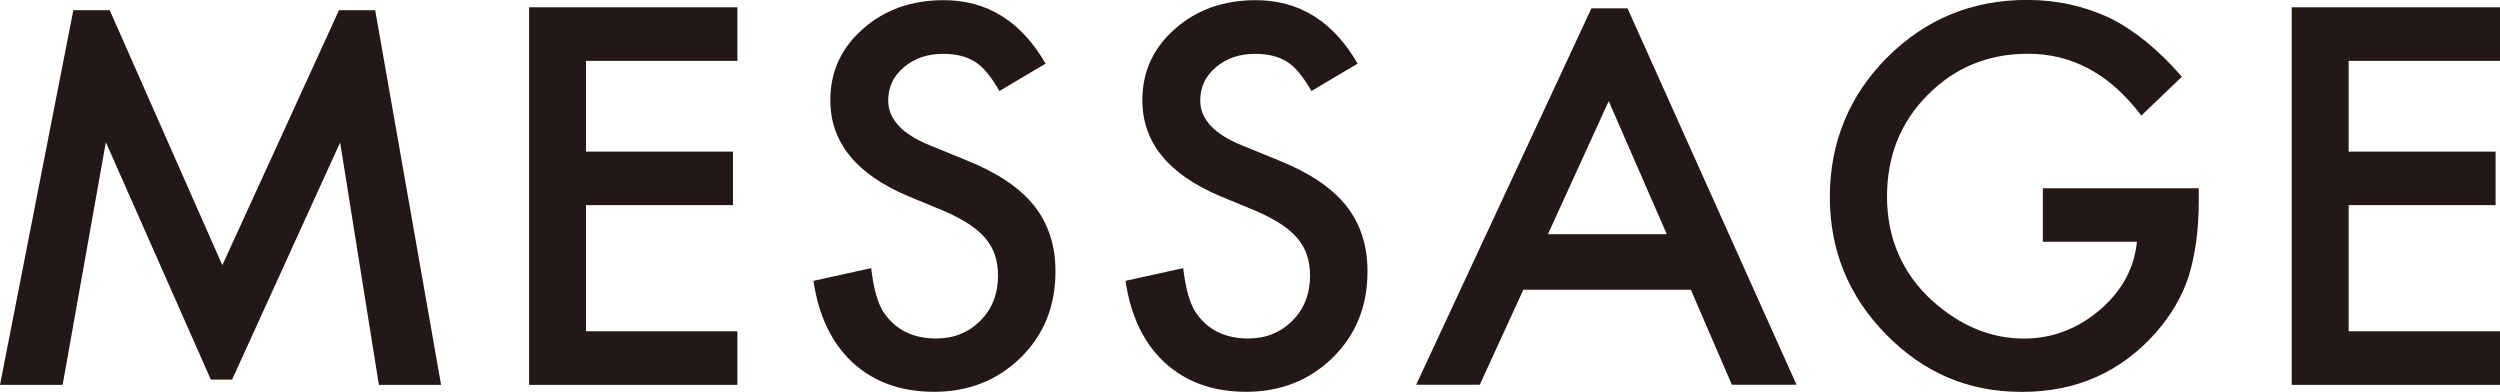
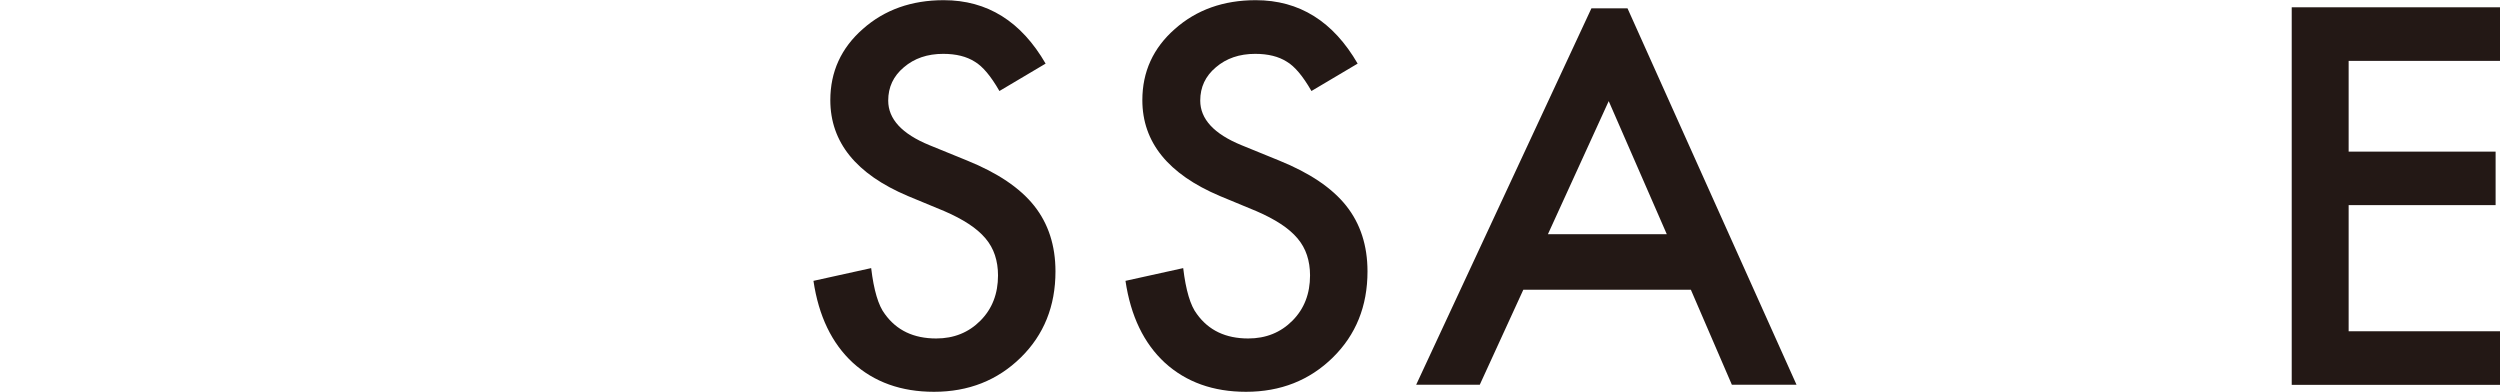
<svg xmlns="http://www.w3.org/2000/svg" id="_レイヤー_2" data-name="レイヤー 2" viewBox="0 0 284.59 44.61">
  <defs>
    <style>
      .cls-1 {
        fill: #231815;
      }
    </style>
  </defs>
  <g id="_文字" data-name="文字">
    <g>
-       <path class="cls-1" d="M83.94,6.93h-17.23v10.33h16.73v6.09h-16.73v14.36h17.23v6.1h-23.71V.83h23.71V6.93Z" />
      <path class="cls-1" d="M119.03,7.24l-5.26,3.12c-.98-1.71-1.92-2.82-2.81-3.34-.93-.59-2.12-.89-3.59-.89-1.8,0-3.29,.51-4.48,1.53-1.19,1-1.78,2.26-1.78,3.79,0,2.1,1.56,3.79,4.68,5.07l4.29,1.75c3.49,1.41,6.04,3.13,7.65,5.16,1.61,2.03,2.42,4.52,2.42,7.47,0,3.95-1.32,7.22-3.95,9.8-2.65,2.6-5.95,3.9-9.88,3.9-3.73,0-6.81-1.1-9.24-3.31-2.39-2.21-3.89-5.32-4.48-9.32l6.57-1.45c.3,2.52,.82,4.27,1.56,5.23,1.34,1.86,3.28,2.78,5.84,2.78,2.02,0,3.7-.68,5.04-2.03,1.34-1.35,2-3.07,2-5.15,0-.83-.12-1.6-.35-2.3-.23-.7-.59-1.34-1.08-1.92-.49-.58-1.13-1.13-1.91-1.64s-1.71-1-2.78-1.46l-4.15-1.72c-5.88-2.49-8.82-6.12-8.82-10.91,0-3.23,1.23-5.93,3.7-8.1,2.47-2.19,5.54-3.28,9.21-3.28,4.96,0,8.82,2.41,11.61,7.24Z" />
      <path class="cls-1" d="M154.55,7.24l-5.26,3.12c-.98-1.71-1.92-2.82-2.81-3.34-.93-.59-2.12-.89-3.59-.89-1.8,0-3.29,.51-4.48,1.53-1.19,1-1.78,2.26-1.78,3.79,0,2.1,1.56,3.79,4.68,5.07l4.29,1.75c3.49,1.41,6.04,3.13,7.65,5.16,1.61,2.03,2.42,4.52,2.42,7.47,0,3.95-1.32,7.22-3.95,9.8-2.65,2.6-5.95,3.9-9.88,3.9-3.73,0-6.81-1.1-9.24-3.31-2.39-2.21-3.89-5.32-4.48-9.32l6.57-1.45c.3,2.52,.82,4.27,1.56,5.23,1.34,1.86,3.28,2.78,5.84,2.78,2.02,0,3.7-.68,5.04-2.03,1.34-1.35,2-3.07,2-5.15,0-.83-.12-1.6-.35-2.3-.23-.7-.59-1.34-1.08-1.92-.49-.58-1.13-1.13-1.91-1.64s-1.71-1-2.78-1.46l-4.15-1.72c-5.88-2.49-8.82-6.12-8.82-10.91,0-3.23,1.23-5.93,3.7-8.1,2.47-2.19,5.54-3.28,9.21-3.28,4.96,0,8.82,2.41,11.61,7.24Z" />
-       <path class="cls-1" d="M232.54,21.43h17.76v1.42c0,3.23-.38,6.09-1.14,8.57-.74,2.3-2,4.45-3.76,6.46-3.99,4.49-9.06,6.73-15.22,6.73s-11.16-2.17-15.45-6.51c-4.29-4.36-6.43-9.59-6.43-15.7s2.18-11.52,6.54-15.87c4.36-4.36,9.67-6.54,15.92-6.54,3.36,0,6.49,.69,9.41,2.06,2.78,1.37,5.52,3.6,8.21,6.68l-4.62,4.43c-3.53-4.69-7.82-7.04-12.89-7.04-4.55,0-8.36,1.57-11.44,4.7-3.08,3.08-4.62,6.94-4.62,11.58s1.72,8.73,5.15,11.83c3.21,2.88,6.69,4.31,10.44,4.31,3.19,0,6.06-1.08,8.6-3.23,2.54-2.17,3.96-4.77,4.26-7.79h-10.71v-6.1Z" />
      <path class="cls-1" d="M284.59,6.93h-17.23v10.33h16.73v6.09h-16.73v14.36h17.23v6.1h-23.71V.83h23.71V6.93Z" />
-       <polygon class="cls-1" points="25.31 30.19 12.49 1.16 8.35 1.16 0 43.81 7.13 43.81 12.05 16.19 24 43.21 26.42 43.21 38.72 16.22 43.13 43.81 50.21 43.81 42.71 1.16 38.59 1.16 25.31 30.19" />
      <path class="cls-1" d="M185.27,.95h-4.11l-19.95,42.85h7.24l4.96-10.82h19.07l4.67,10.82h7.36L185.27,.95Zm-9.06,25.71l6.92-15.15,6.61,15.15h-13.53Z" />
    </g>
  </g>
</svg>